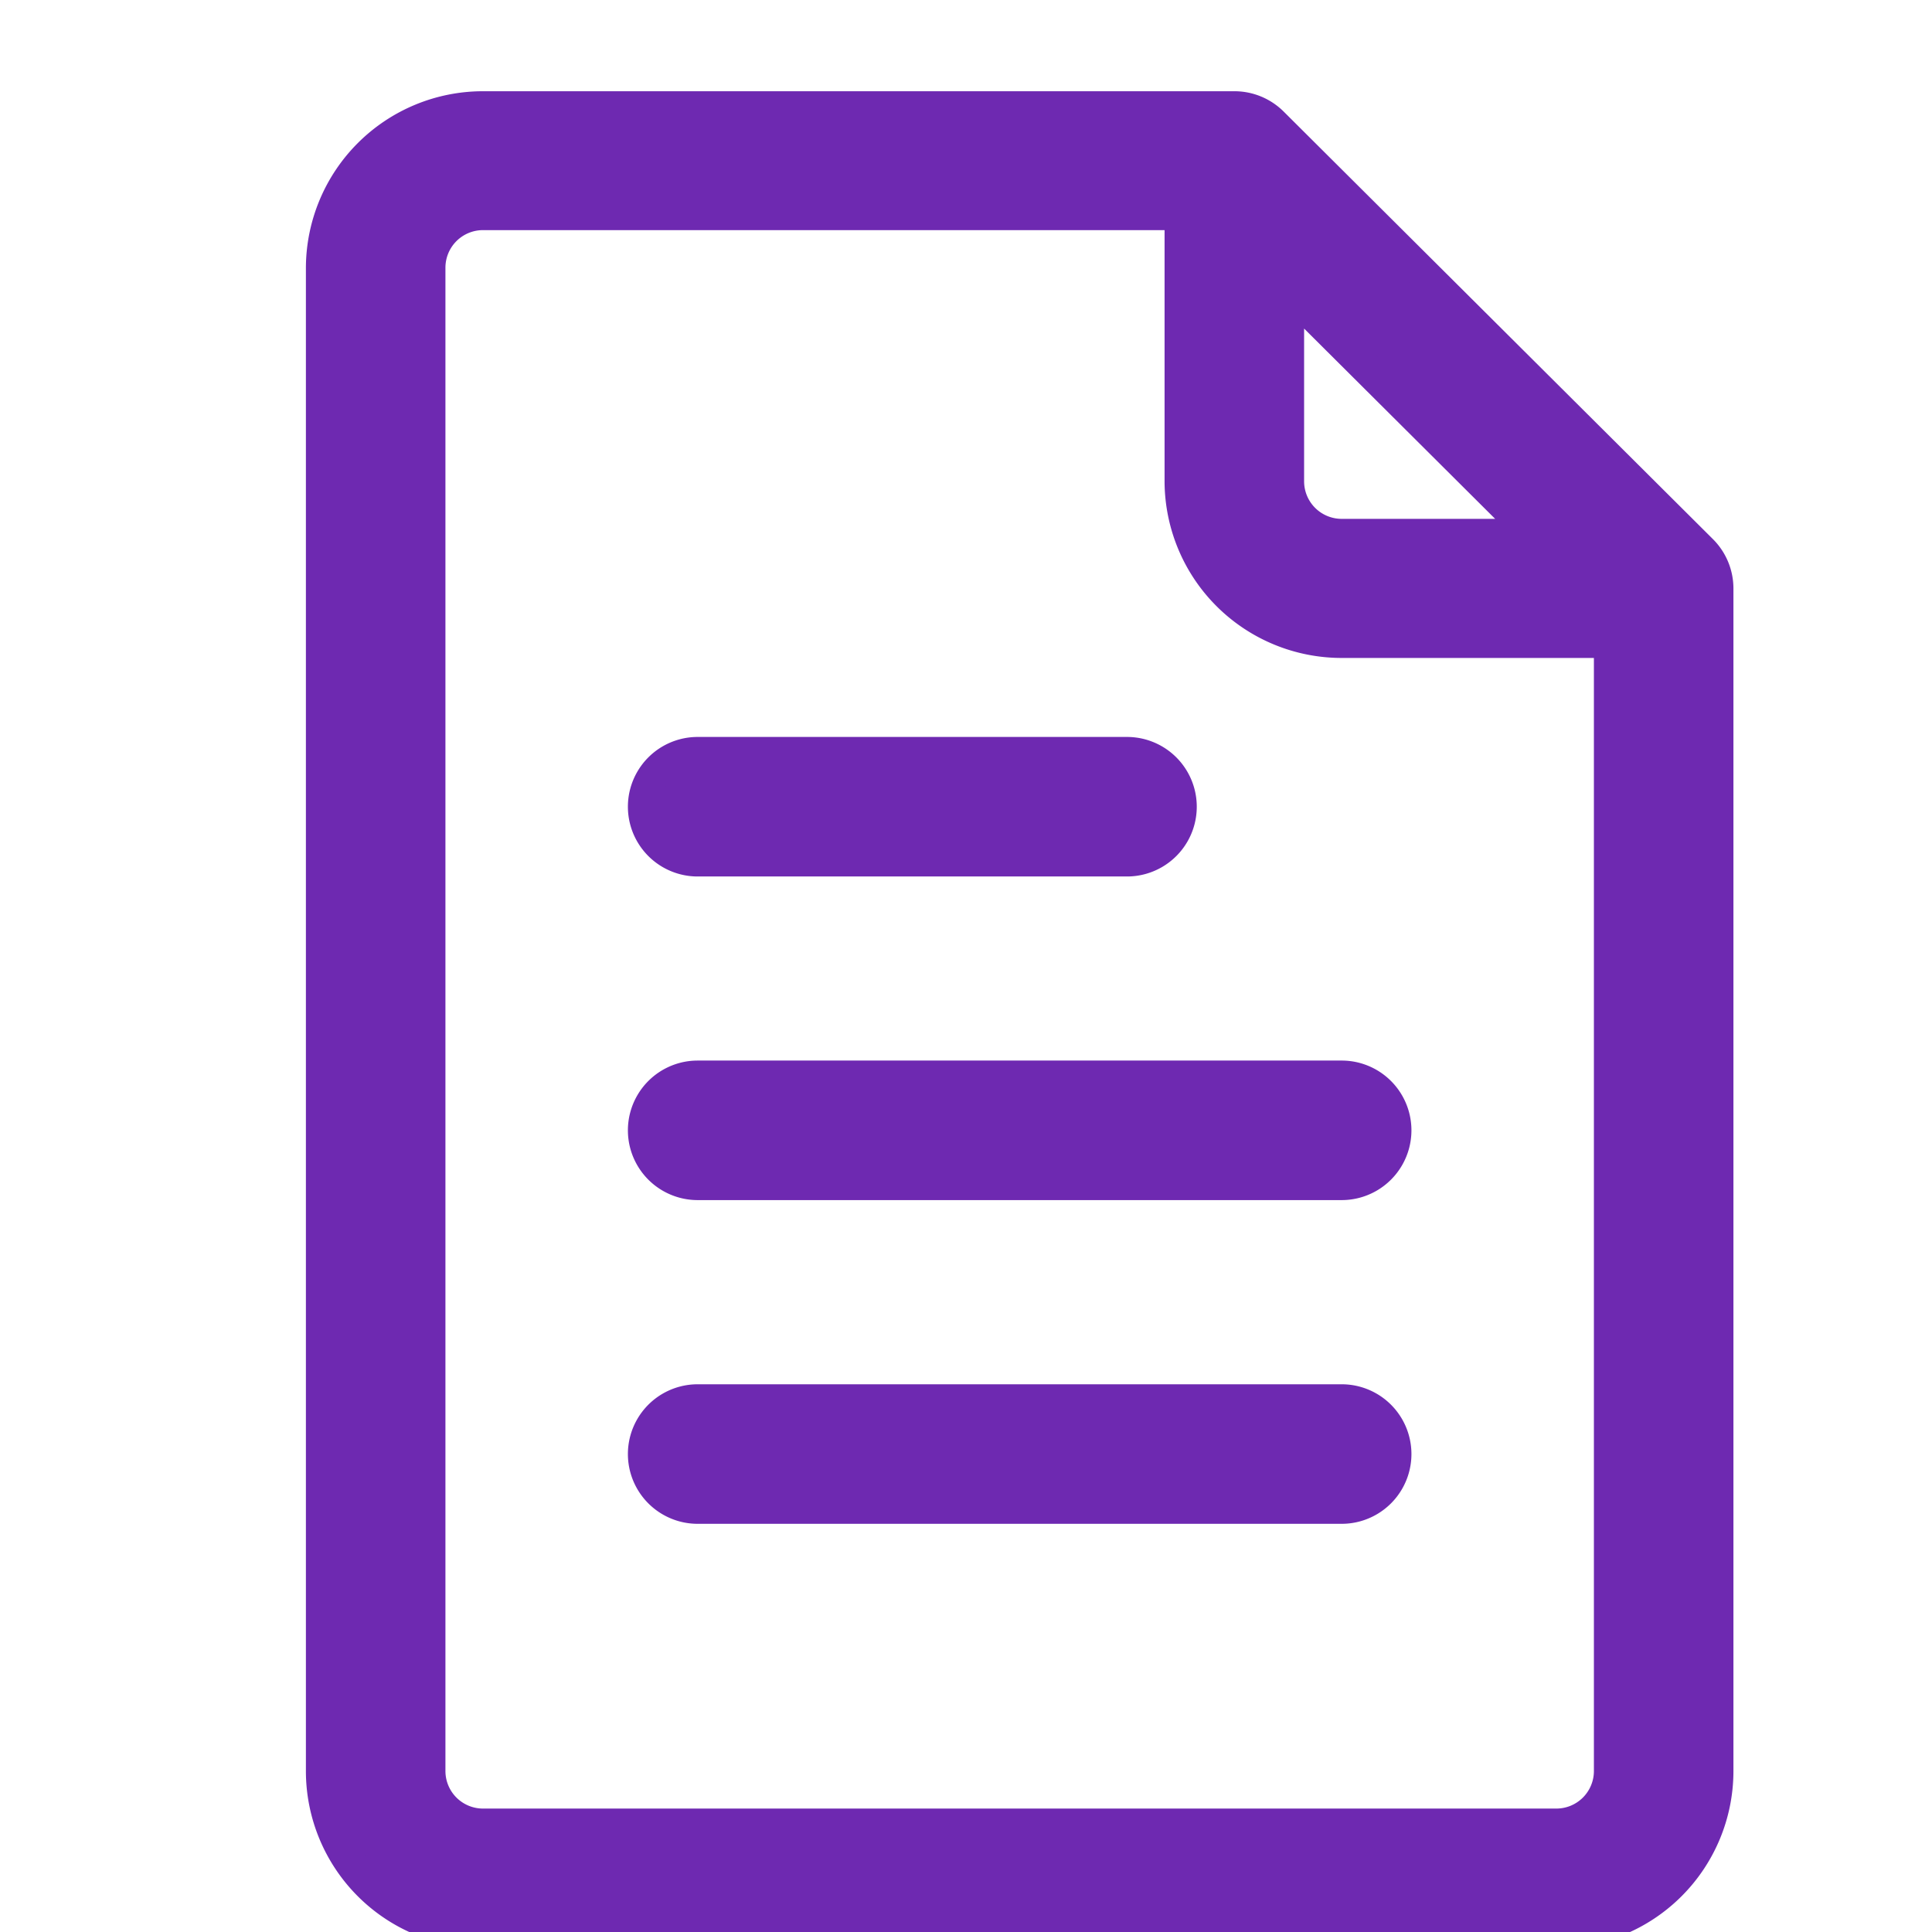
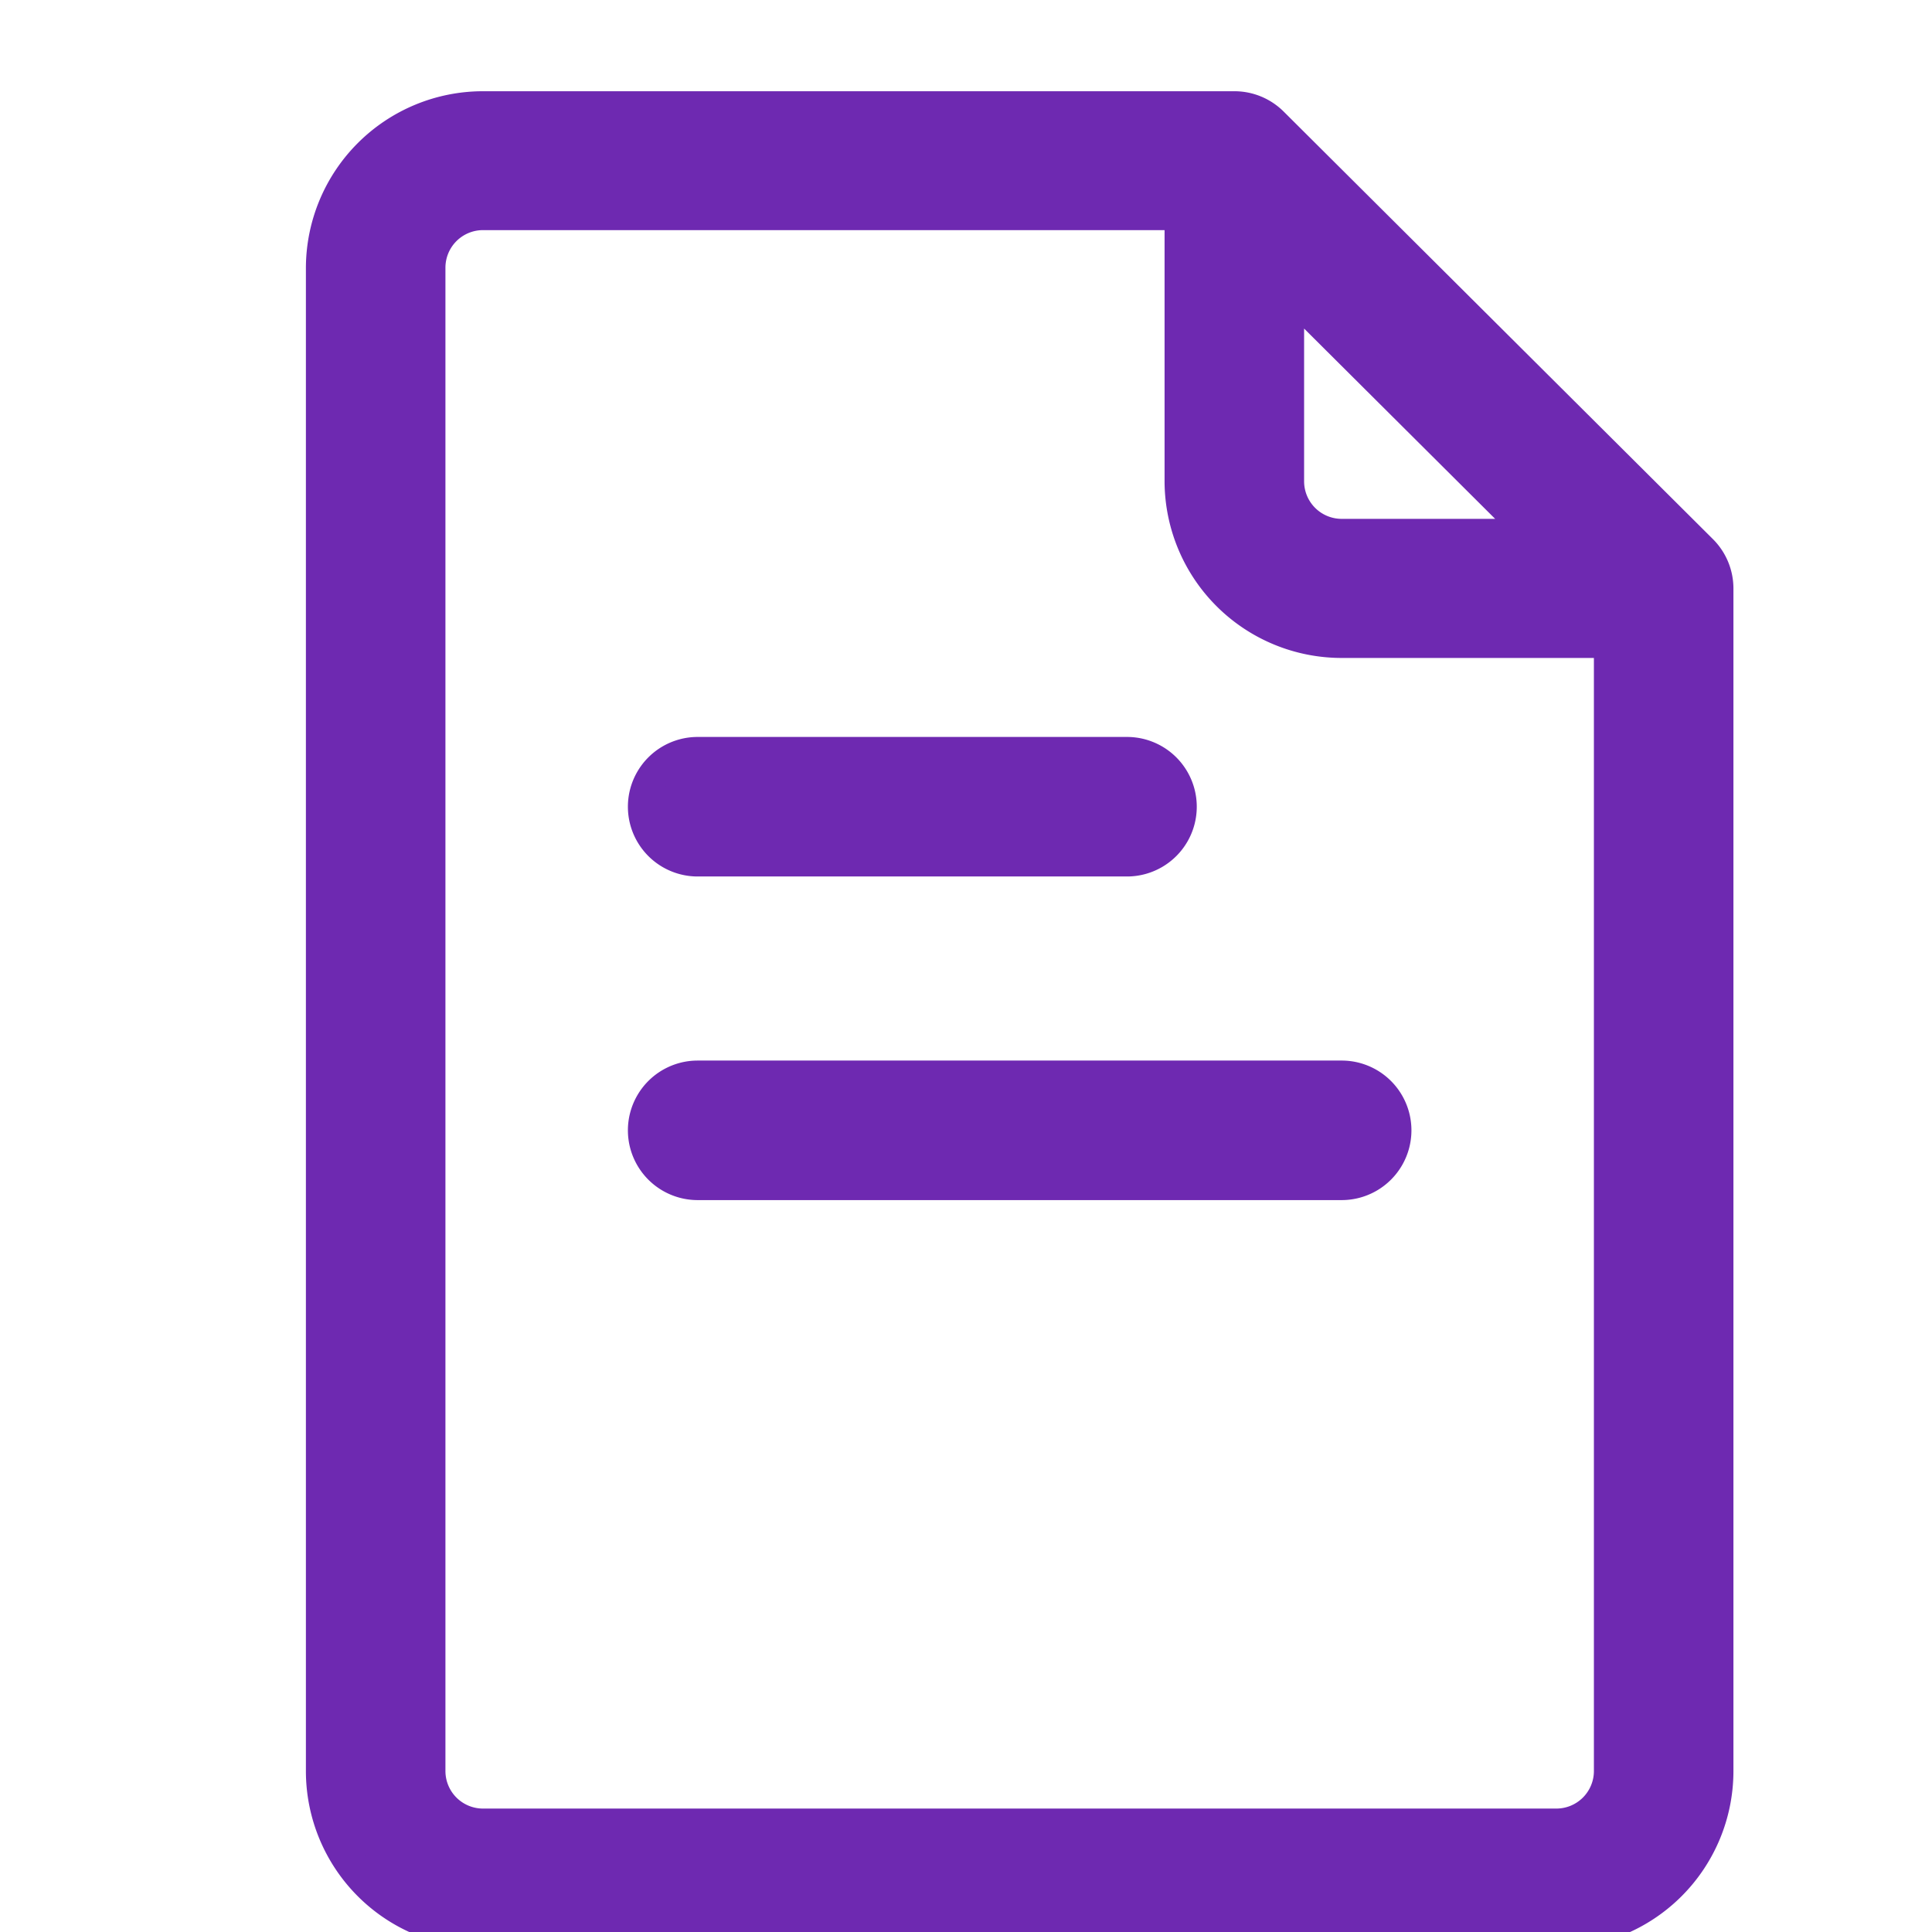
<svg xmlns="http://www.w3.org/2000/svg" width="18" height="18" viewBox="0 0 18 18">
  <defs>
    <clipPath id="clip-path">
      <rect id="Rectangle_1950" data-name="Rectangle 1950" width="18" height="18" transform="translate(1382 1075)" fill="none" stroke="#707070" stroke-width="1" />
    </clipPath>
  </defs>
  <g id="icono-articulos" transform="translate(-1382 -1075)" clip-path="url(#clip-path)">
    <g id="icono-editoriales" transform="translate(1324 1076)">
      <path id="Path_1917" data-name="Path 1917" d="M73.854,4.13l-4-3.984A.5.5,0,0,0,69.5,0h-7A1.5,1.5,0,0,0,61,1.494V15.506A1.5,1.5,0,0,0,62.5,17h10A1.5,1.5,0,0,0,74,15.506V4.482A.5.5,0,0,0,73.854,4.13ZM70,1.7l2.293,2.284H70.5a.5.5,0,0,1-.5-.5ZM72.5,16h-10a.5.5,0,0,1-.5-.5V1.494a.5.5,0,0,1,.5-.5H69v2.49A1.5,1.5,0,0,0,70.5,4.98H73V15.506A.5.5,0,0,1,72.5,16Z" transform="translate(0)" fill="#6e29b1" stroke="#6e29b1" stroke-width="0.3" />
      <path id="Path_1919" data-name="Path 1919" d="M157.5,272h-6a.5.5,0,1,0,0,1h6a.5.5,0,1,0,0-1Z" transform="translate(-87 -262.969)" fill="#6e29b1" stroke="#6e29b1" stroke-width="0.3" />
-       <path id="Path_1920" data-name="Path 1920" d="M157.5,332h-6a.5.5,0,1,0,0,1h6a.5.5,0,1,0,0-1Z" transform="translate(-87 -319.953)" fill="#6e29b1" stroke="#6e29b1" stroke-width="0.3" />
      <path id="Path_1921" data-name="Path 1921" d="M155.5,392h-4a.5.5,0,1,0,0,1h4a.5.5,0,1,0,0-1Z" transform="translate(-87 -385.984)" fill="#6e29b1" stroke="#6e29b1" stroke-width="0.3" />
    </g>
  </g>
</svg>